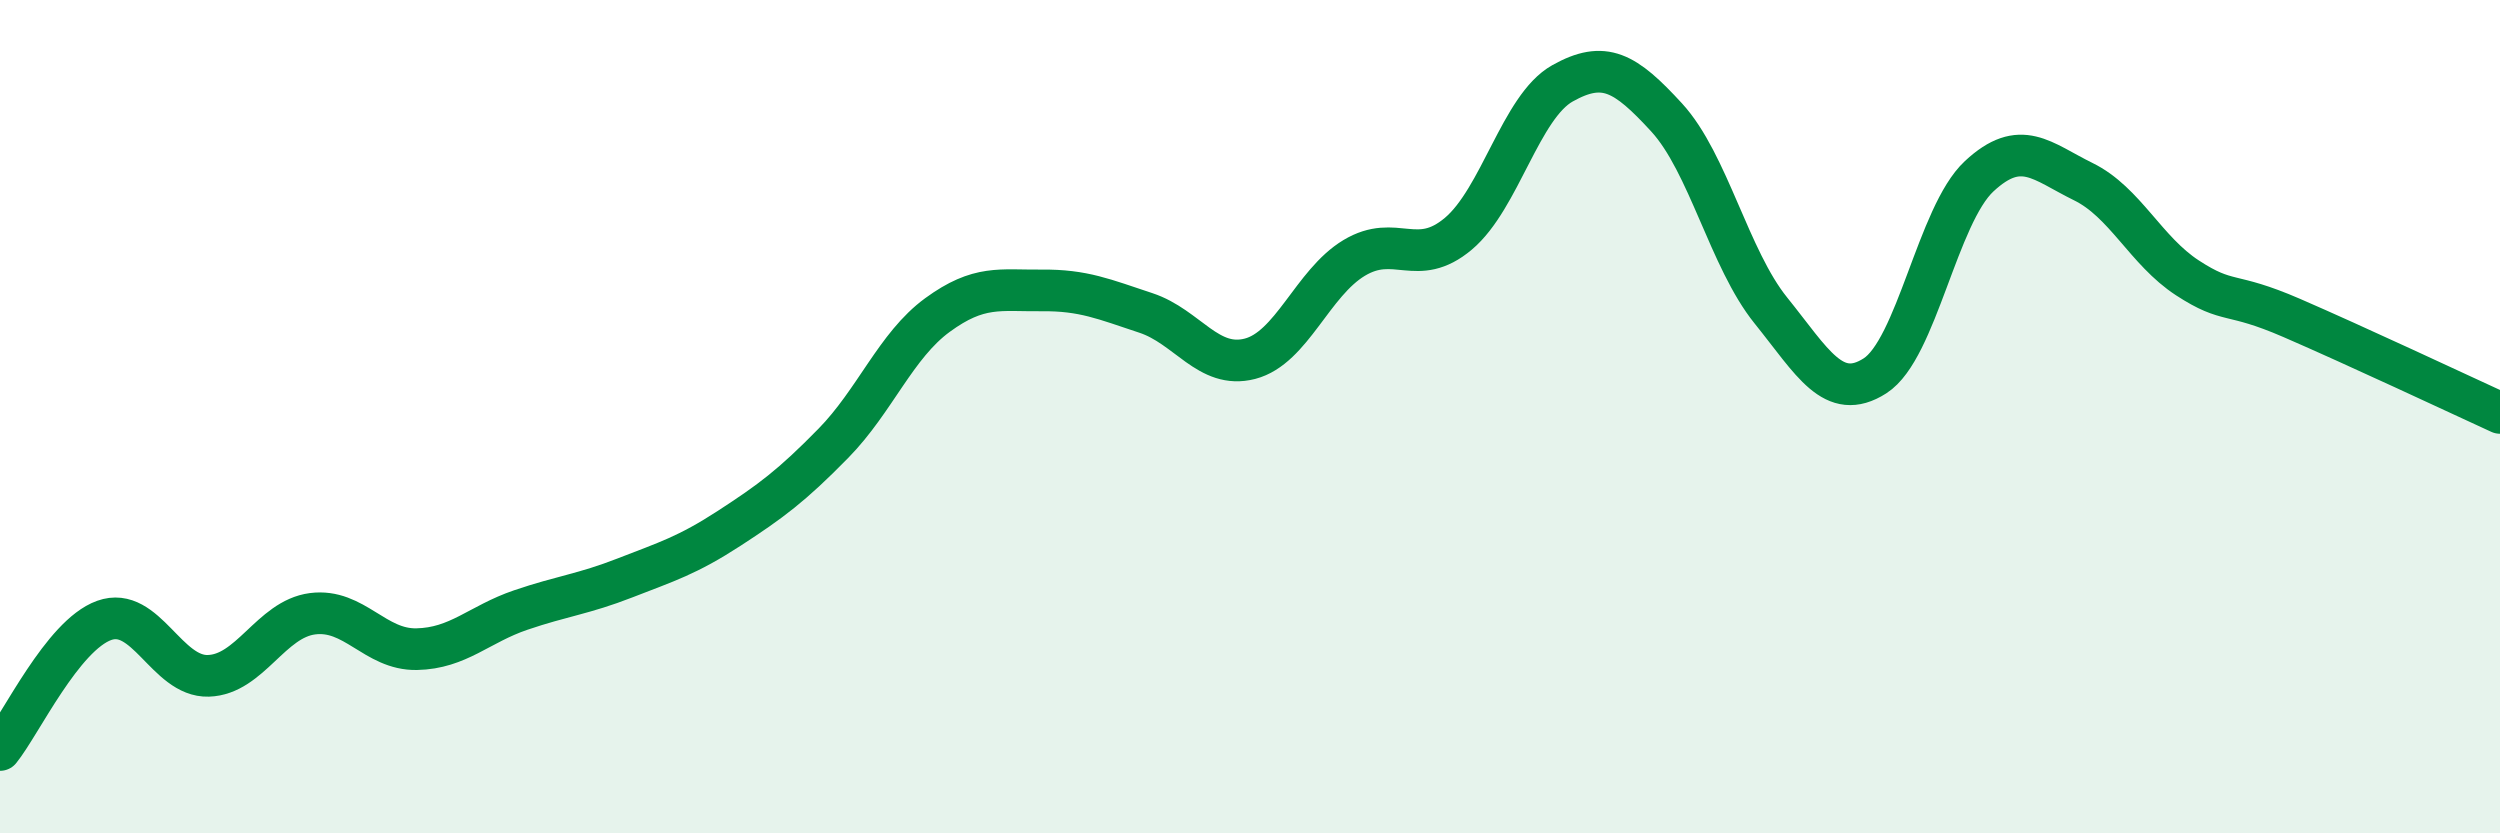
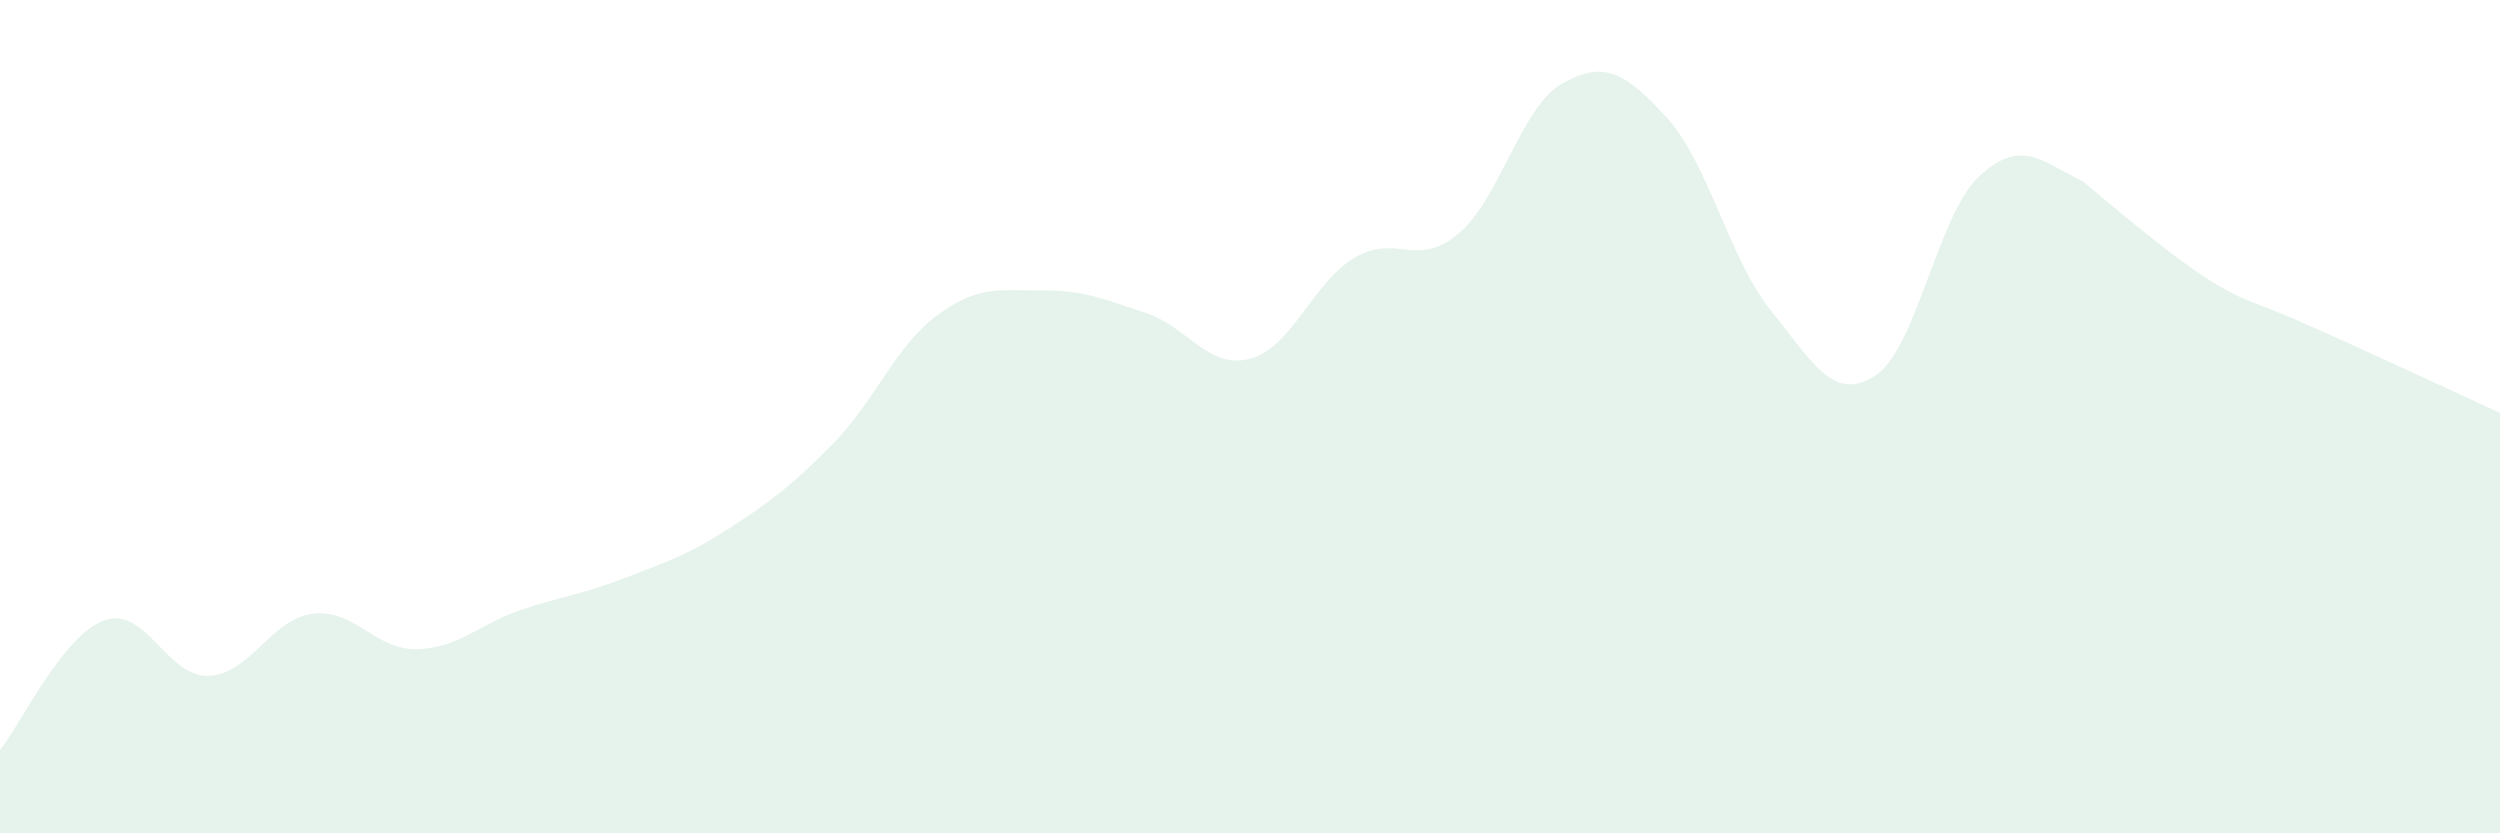
<svg xmlns="http://www.w3.org/2000/svg" width="60" height="20" viewBox="0 0 60 20">
-   <path d="M 0,18 C 0.5,17.38 1.5,15.25 2.5,14.89 C 3.5,14.53 4,16.25 5,16.22 C 6,16.19 6.5,14.86 7.5,14.73 C 8.5,14.6 9,15.6 10,15.58 C 11,15.56 11.5,14.98 12.5,14.64 C 13.5,14.3 14,14.26 15,13.87 C 16,13.48 16.5,13.33 17.5,12.68 C 18.5,12.03 19,11.66 20,10.64 C 21,9.62 21.5,8.29 22.5,7.56 C 23.5,6.83 24,6.98 25,6.97 C 26,6.96 26.5,7.18 27.5,7.51 C 28.5,7.84 29,8.87 30,8.61 C 31,8.35 31.5,6.79 32.5,6.19 C 33.5,5.59 34,6.45 35,5.61 C 36,4.77 36.5,2.56 37.5,2 C 38.5,1.44 39,1.73 40,2.82 C 41,3.91 41.5,6.21 42.5,7.45 C 43.5,8.69 44,9.66 45,9.02 C 46,8.38 46.5,5.16 47.5,4.23 C 48.5,3.3 49,3.87 50,4.36 C 51,4.85 51.5,6.02 52.5,6.67 C 53.5,7.32 53.5,6.98 55,7.63 C 56.5,8.28 59,9.45 60,9.91L60 20L0 20Z" fill="#008740" opacity="0.1" stroke-linecap="round" stroke-linejoin="round" />
-   <path d="M 0,18 C 0.5,17.38 1.5,15.25 2.5,14.89 C 3.5,14.53 4,16.25 5,16.22 C 6,16.19 6.5,14.86 7.5,14.73 C 8.5,14.6 9,15.6 10,15.58 C 11,15.56 11.5,14.98 12.5,14.64 C 13.5,14.3 14,14.26 15,13.87 C 16,13.48 16.5,13.33 17.5,12.68 C 18.5,12.03 19,11.66 20,10.64 C 21,9.62 21.5,8.29 22.5,7.56 C 23.5,6.83 24,6.98 25,6.97 C 26,6.96 26.5,7.18 27.5,7.51 C 28.5,7.84 29,8.87 30,8.61 C 31,8.35 31.5,6.79 32.5,6.19 C 33.5,5.59 34,6.45 35,5.61 C 36,4.77 36.5,2.56 37.5,2 C 38.5,1.44 39,1.73 40,2.82 C 41,3.91 41.5,6.21 42.5,7.45 C 43.5,8.69 44,9.66 45,9.02 C 46,8.38 46.5,5.16 47.5,4.23 C 48.5,3.3 49,3.87 50,4.36 C 51,4.85 51.5,6.02 52.5,6.67 C 53.5,7.32 53.5,6.98 55,7.63 C 56.5,8.28 59,9.45 60,9.91" stroke="#008740" stroke-width="1" fill="none" stroke-linecap="round" stroke-linejoin="round" />
+   <path d="M 0,18 C 0.5,17.38 1.5,15.25 2.5,14.89 C 3.5,14.53 4,16.25 5,16.22 C 6,16.19 6.5,14.86 7.5,14.73 C 8.5,14.6 9,15.6 10,15.58 C 11,15.56 11.5,14.98 12.5,14.64 C 13.5,14.3 14,14.26 15,13.87 C 16,13.48 16.5,13.33 17.5,12.68 C 18.5,12.03 19,11.66 20,10.64 C 21,9.62 21.5,8.29 22.5,7.56 C 23.5,6.83 24,6.98 25,6.97 C 26,6.96 26.5,7.18 27.5,7.51 C 28.5,7.84 29,8.87 30,8.61 C 31,8.35 31.5,6.79 32.5,6.19 C 33.5,5.59 34,6.45 35,5.61 C 36,4.77 36.5,2.56 37.5,2 C 38.5,1.44 39,1.73 40,2.82 C 41,3.91 41.5,6.21 42.5,7.45 C 43.5,8.69 44,9.66 45,9.02 C 46,8.38 46.5,5.16 47.5,4.23 C 48.5,3.3 49,3.87 50,4.36 C 53.5,7.32 53.5,6.98 55,7.63 C 56.5,8.28 59,9.45 60,9.91L60 20L0 20Z" fill="#008740" opacity="0.1" stroke-linecap="round" stroke-linejoin="round" />
</svg>